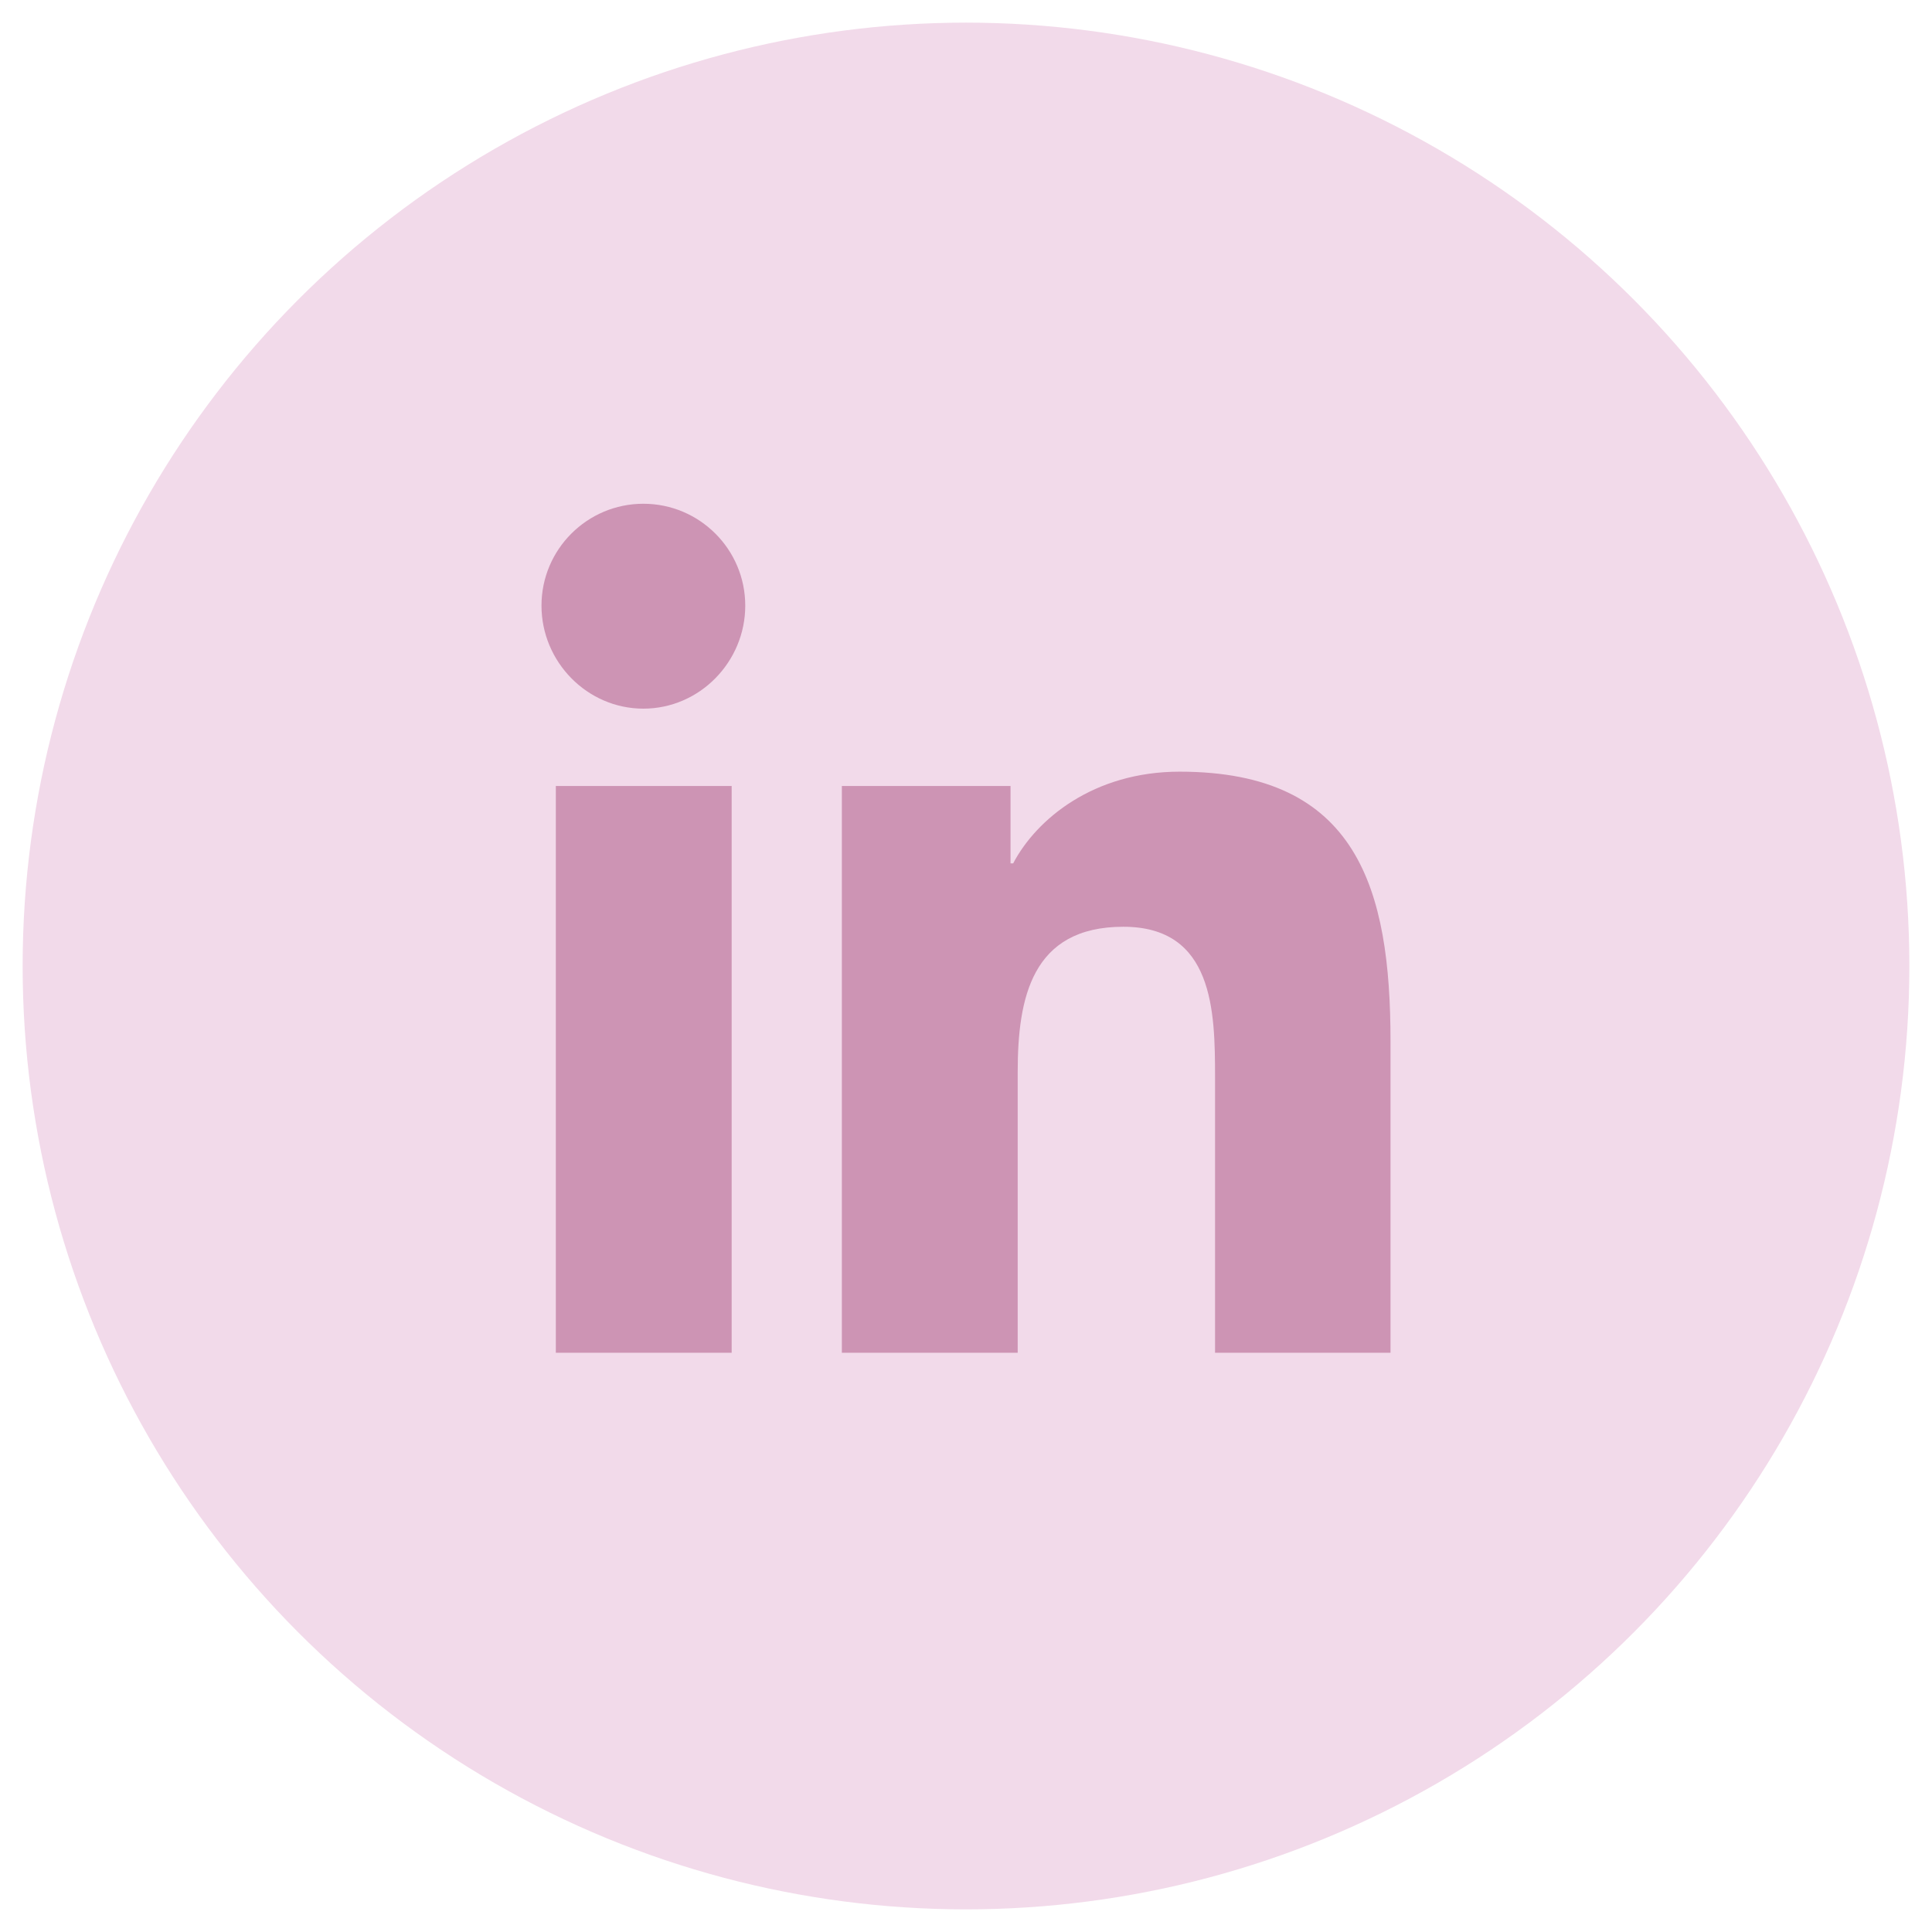
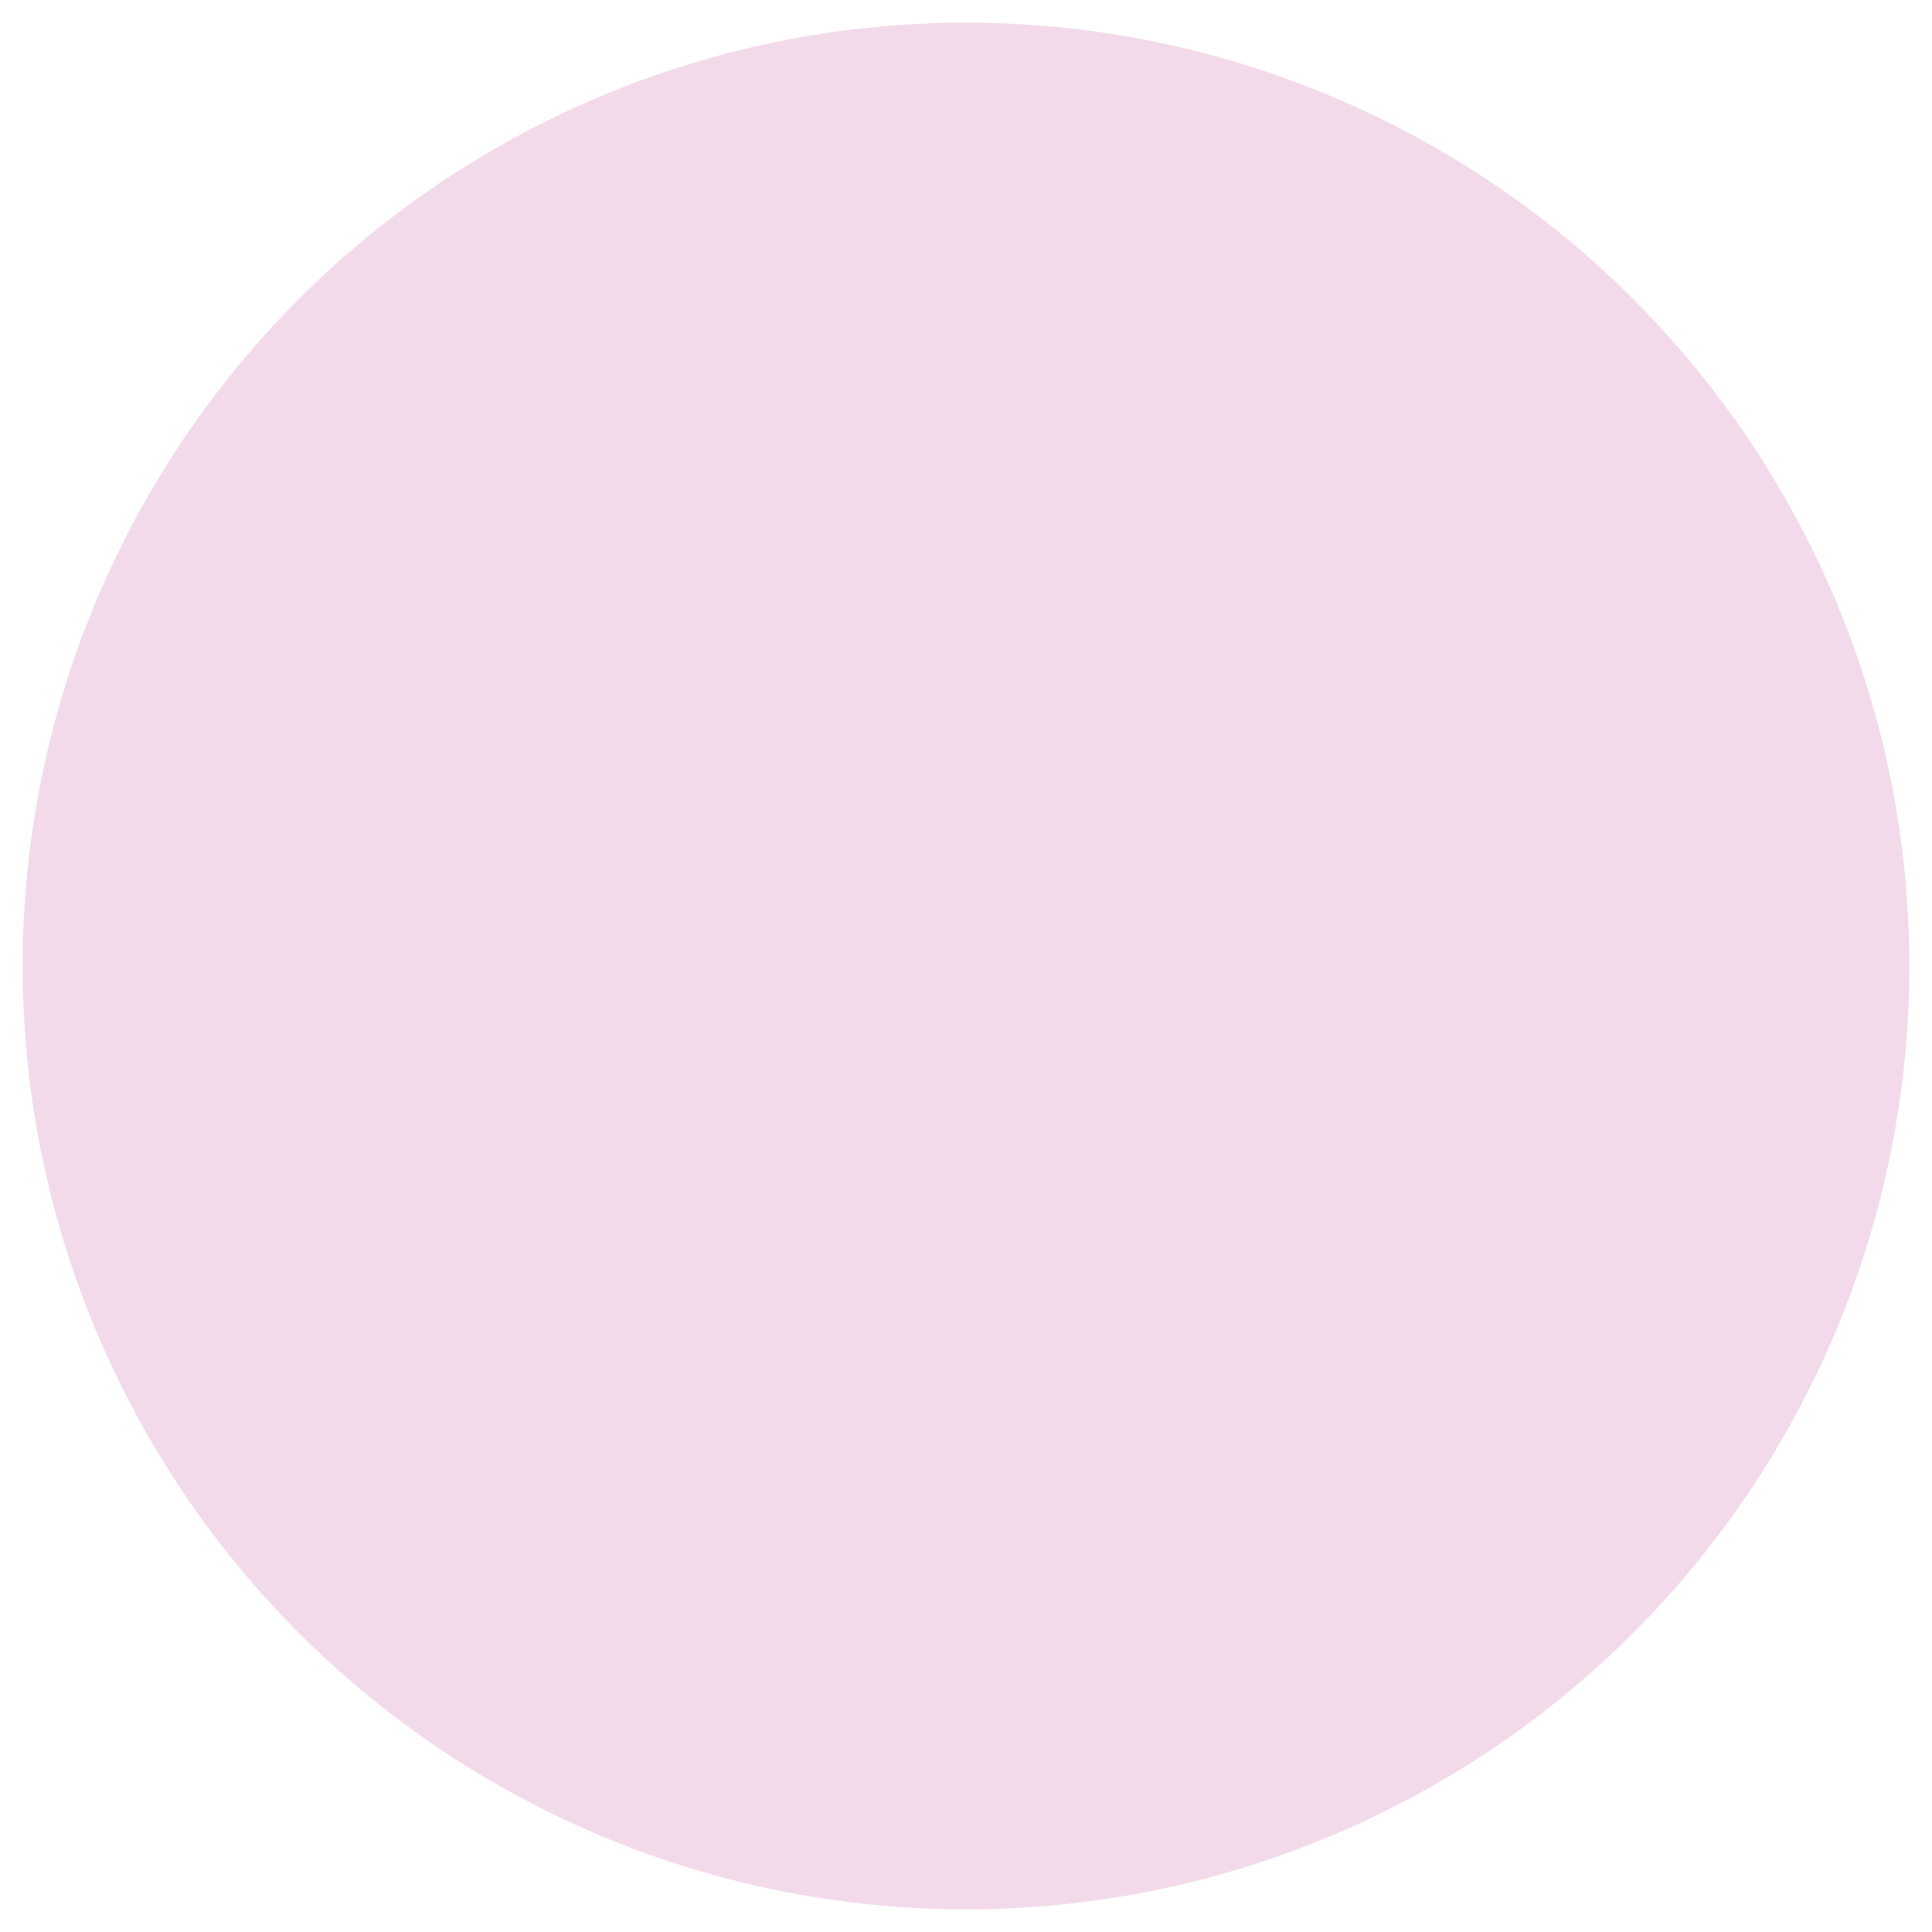
<svg xmlns="http://www.w3.org/2000/svg" version="1.1" id="Layer_1" x="0px" y="0px" viewBox="0 0 512 512" style="enable-background:new 0 0 512 512;" xml:space="preserve">
  <style type="text/css">
	.st0{fill:#F2DAEA;}
	.st1{fill:#CD94B4;}
</style>
  <circle class="st0" cx="256" cy="256" r="250" />
-   <path class="st1" d="M193.9,358.5h-46.6V208.3h46.6V358.5z M170.5,187.8c-14.9,0-27-12.4-27-27.3c0-14.9,12.1-27,27-27  c14.9,0,27,12.1,27,27C197.5,175.4,185.4,187.8,170.5,187.8z M368.5,358.5h-46.5v-73.1c0-17.4-0.4-39.8-24.3-39.8  c-24.3,0-28,18.9-28,38.5v74.4h-46.6V208.3h44.7v20.5h0.7c6.2-11.8,21.4-24.3,44.1-24.3c47.2,0,55.9,31.1,55.9,71.5L368.5,358.5  L368.5,358.5z" />
</svg>